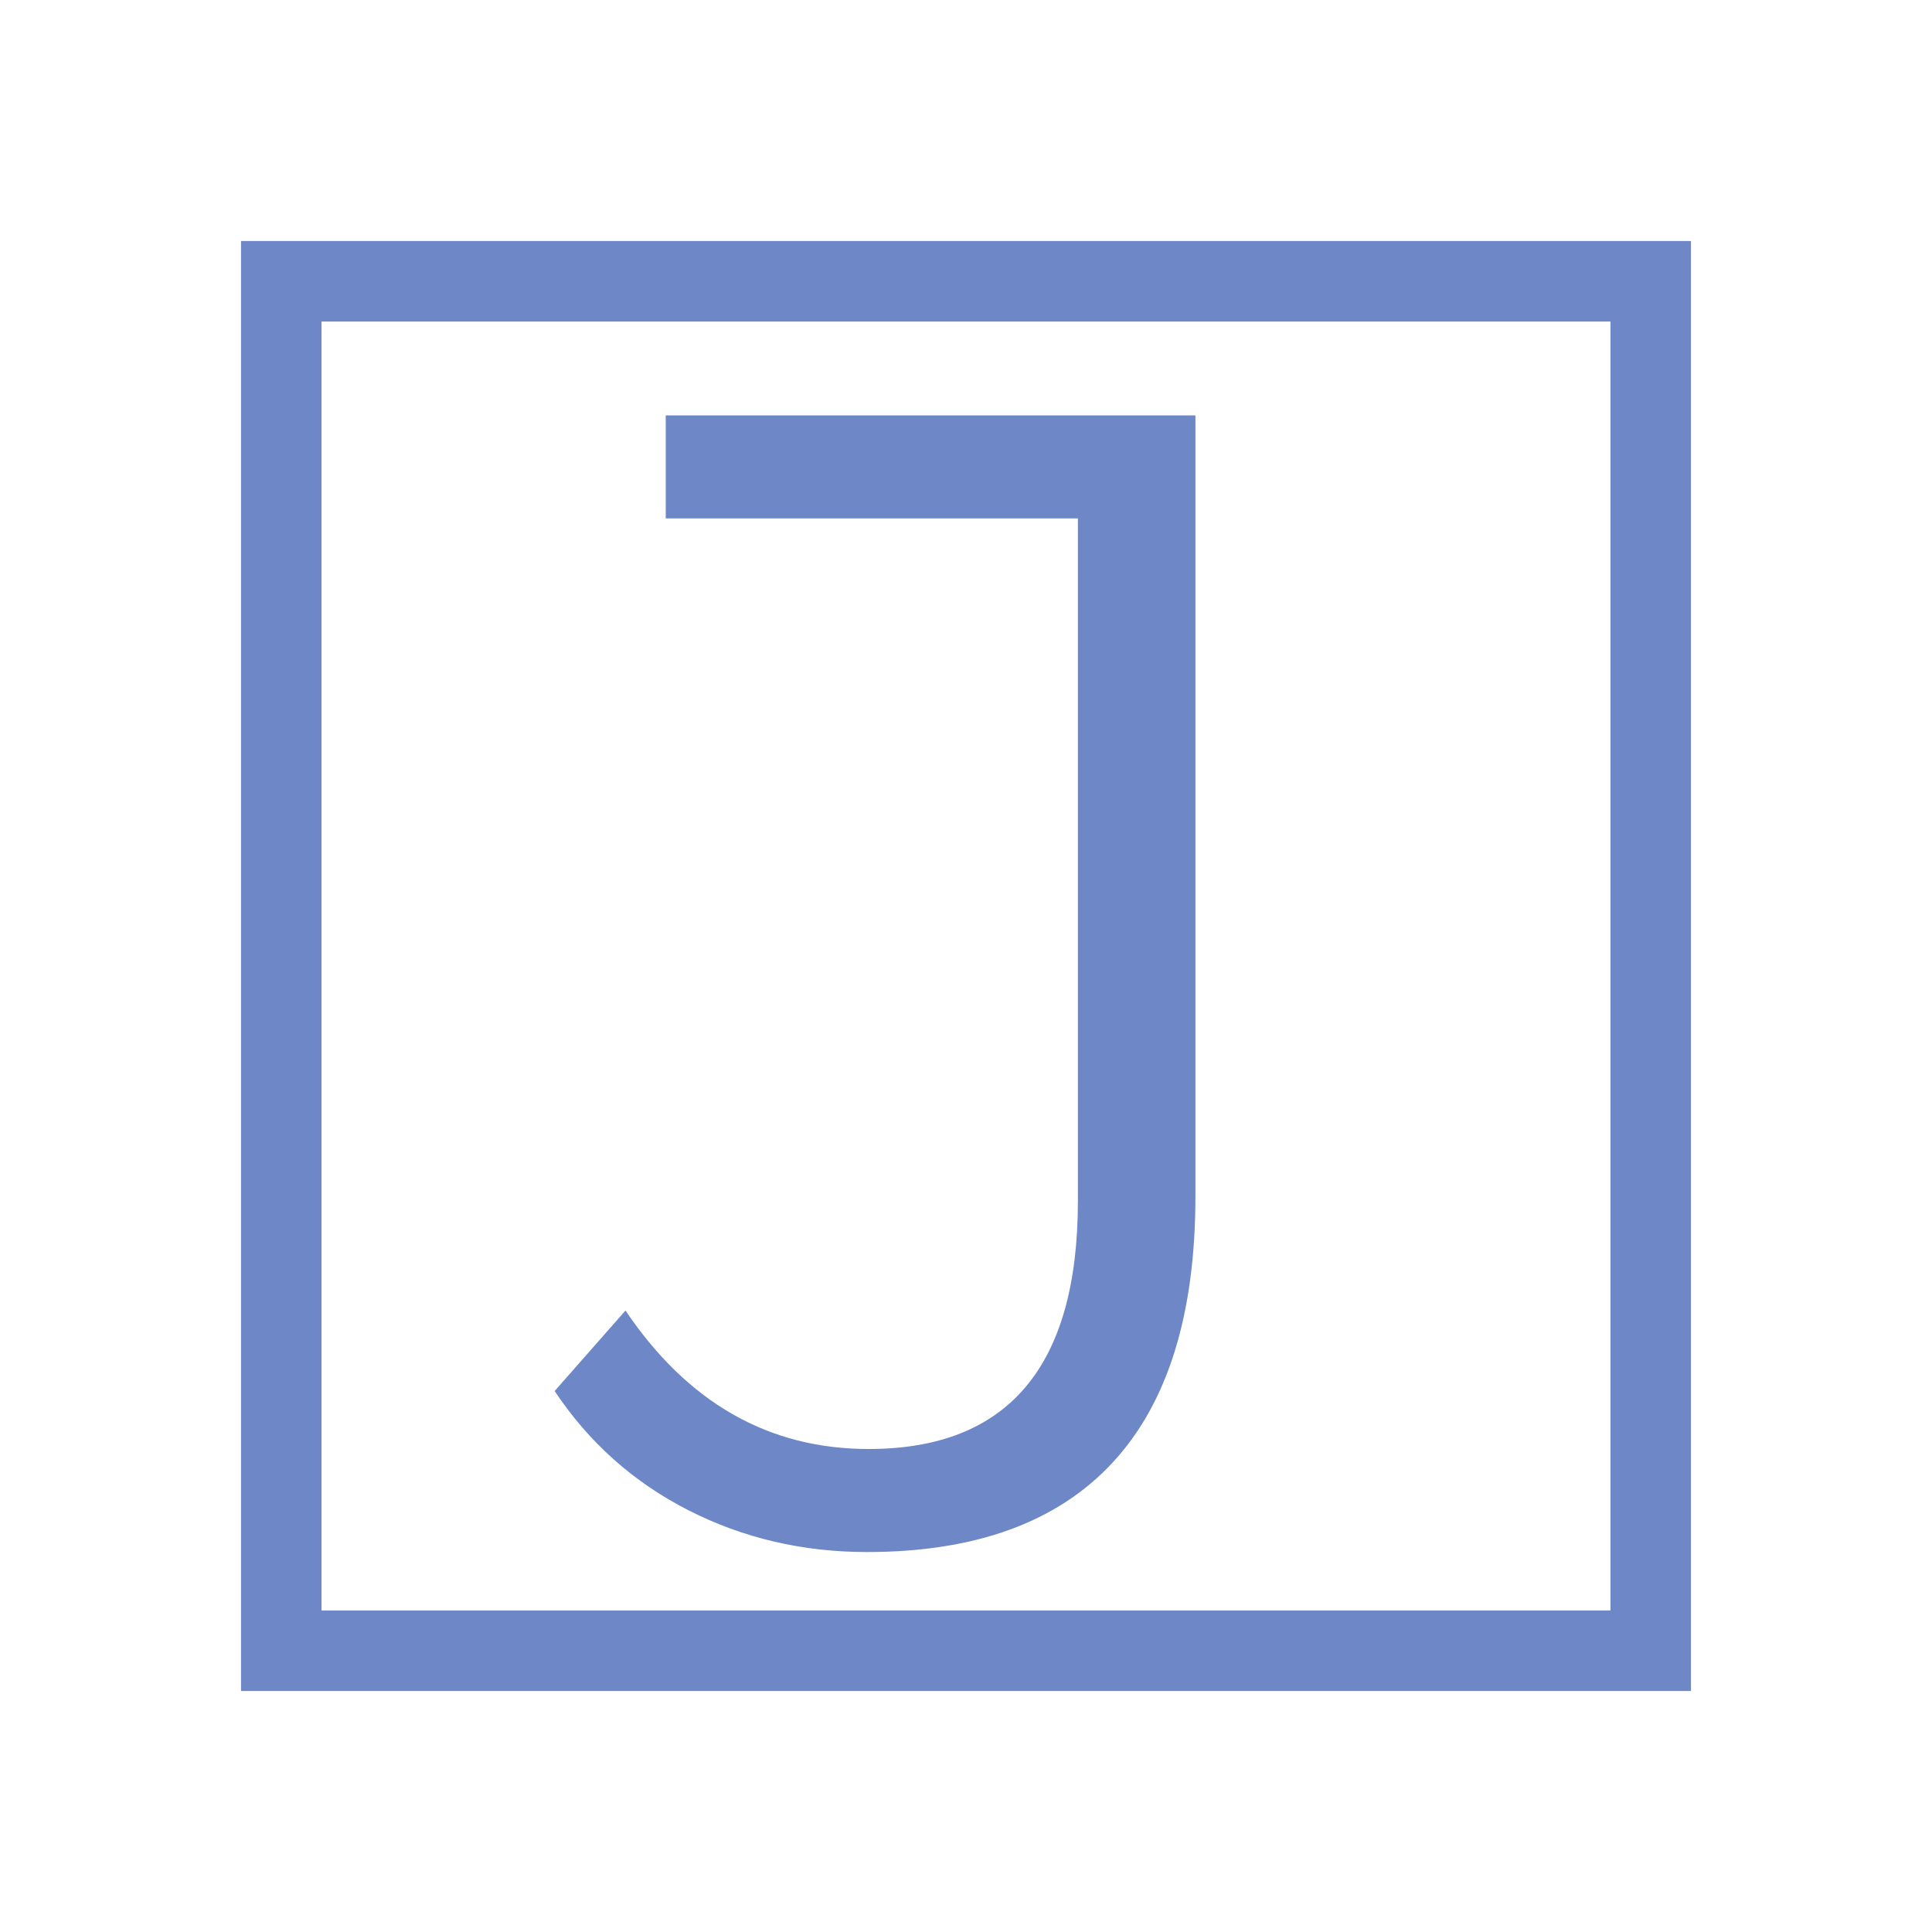
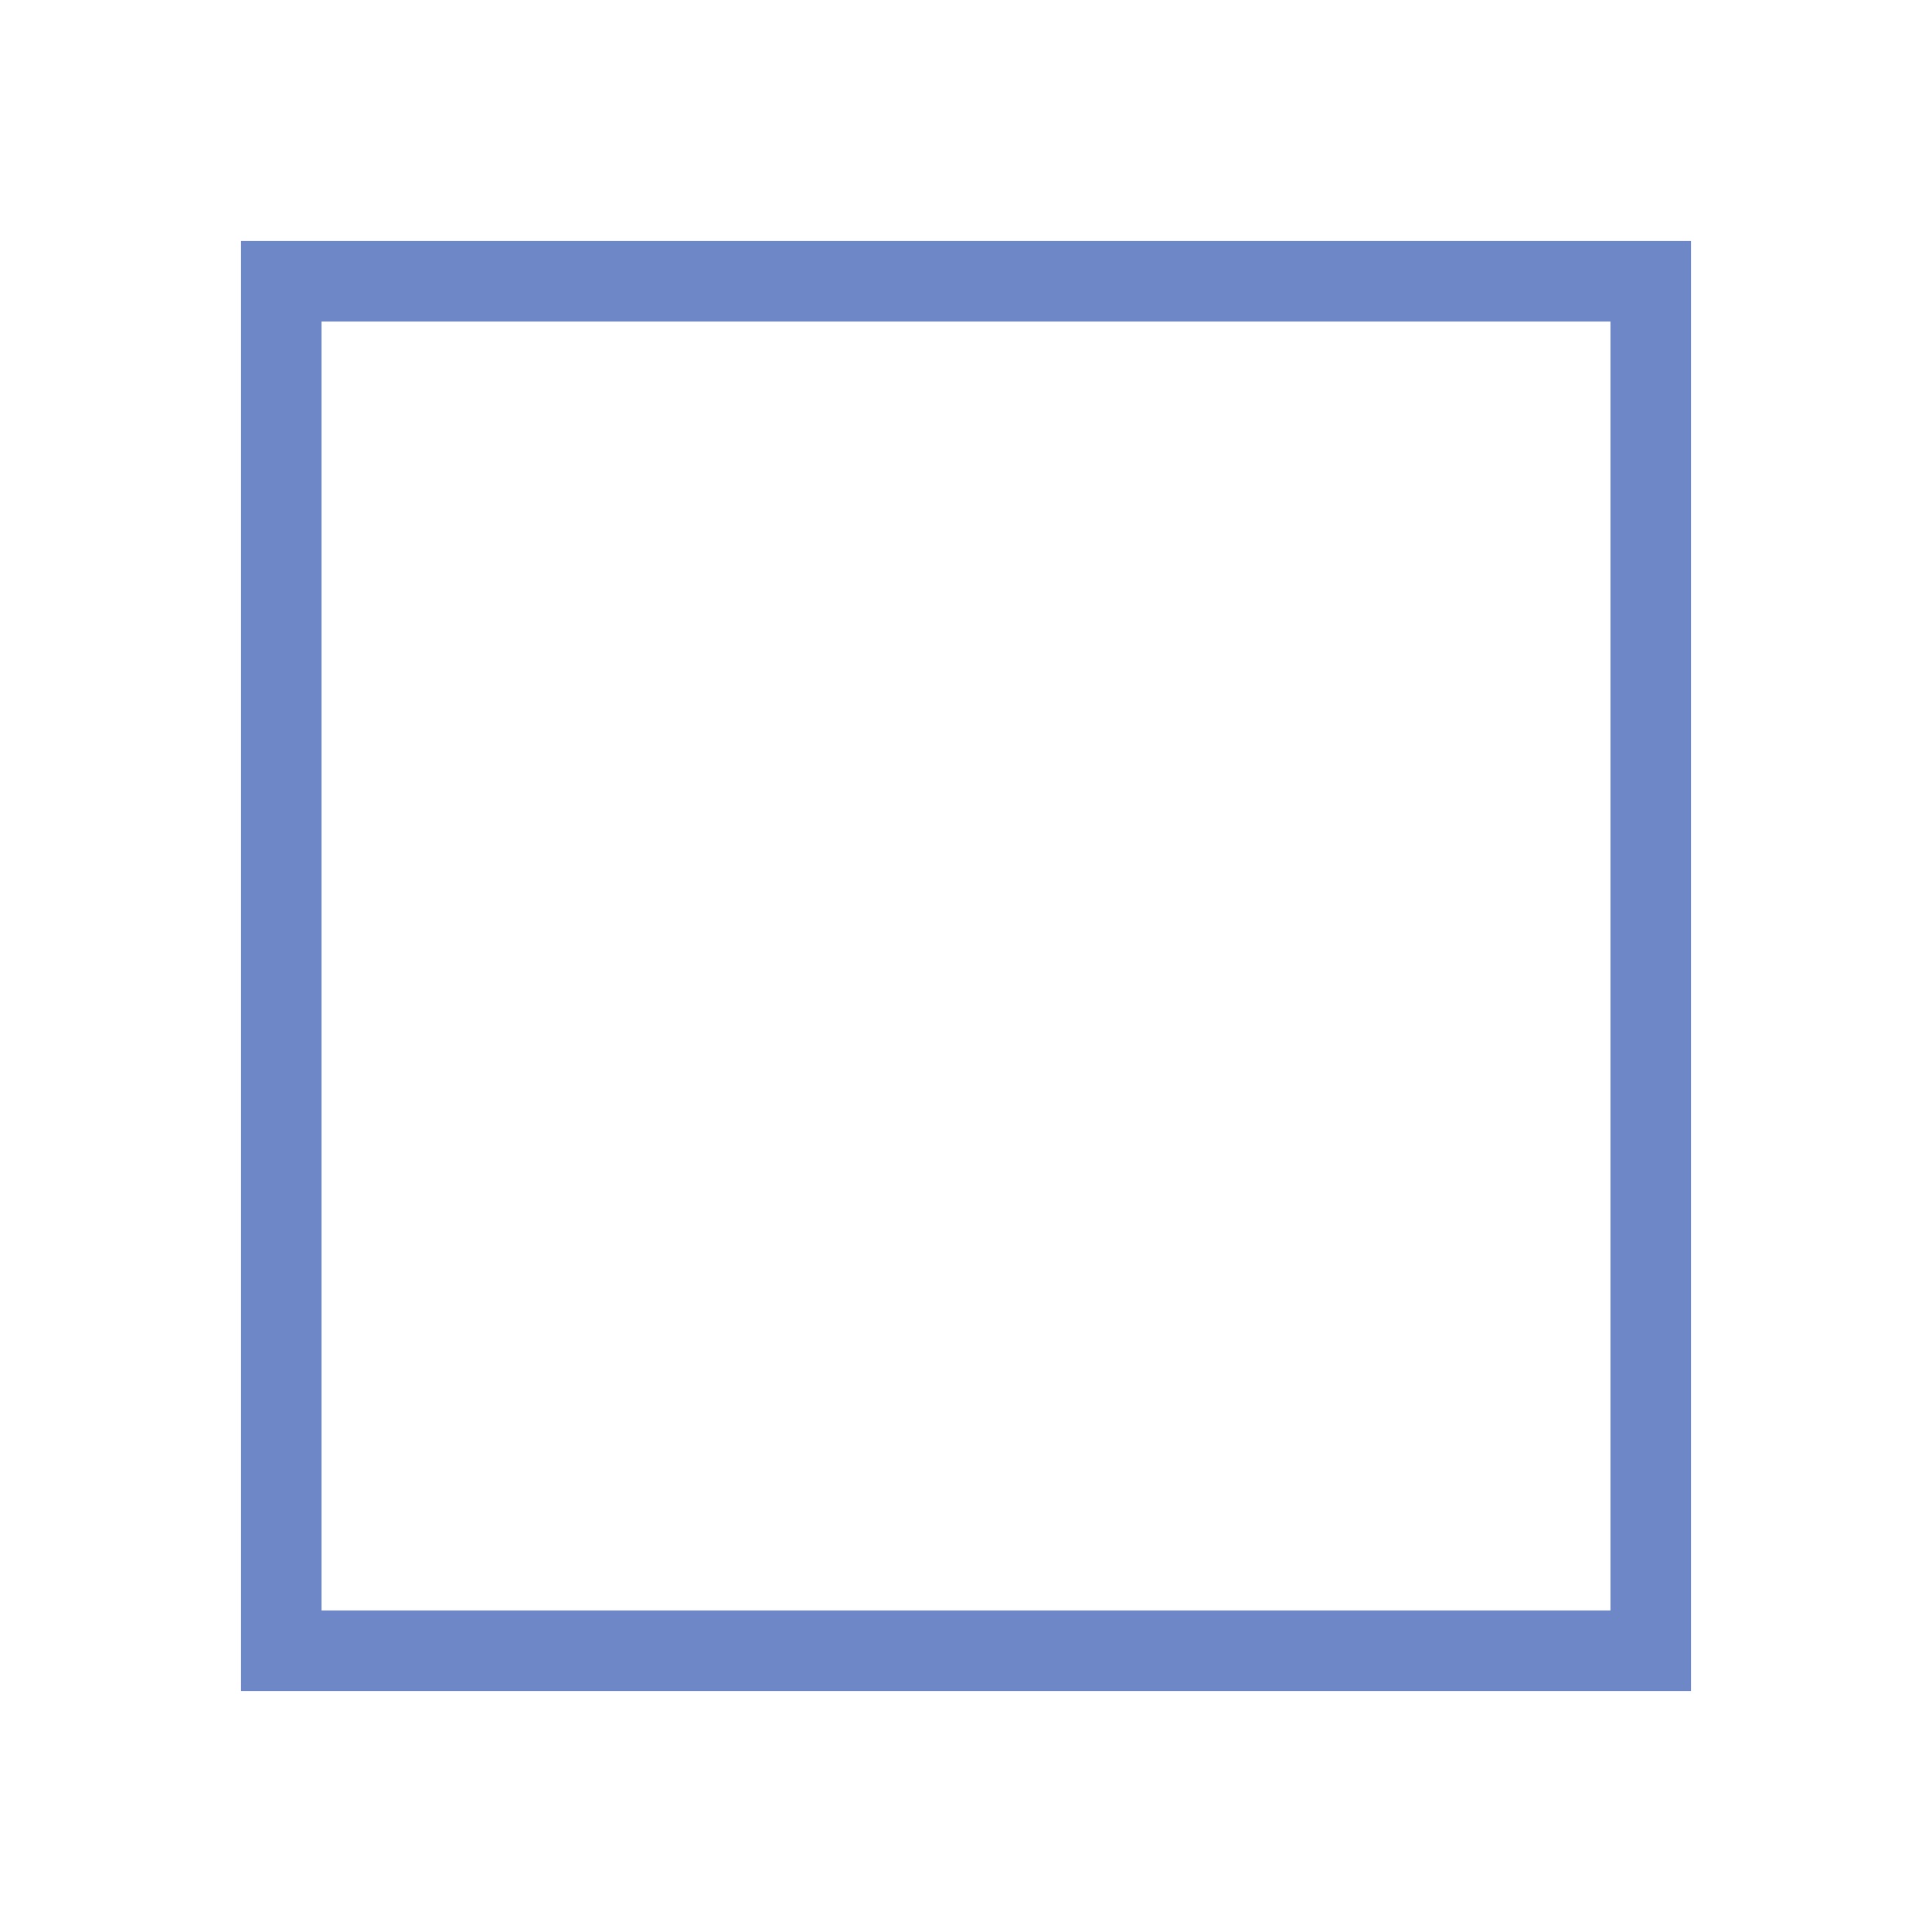
<svg xmlns="http://www.w3.org/2000/svg" version="1.0" preserveAspectRatio="xMidYMid meet" height="1200" viewBox="0 0 900 900" zoomAndPan="magnify" width="1200">
  <defs>
    <g />
    <clipPath id="6f9782ca78">
-       <path clip-rule="nonzero" d="M 112.277 112.277 L 787.723 112.277 L 787.723 787.723 L 112.277 787.723 Z M 112.277 112.277" />
+       <path clip-rule="nonzero" d="M 112.277 112.277 L 787.723 112.277 L 787.723 787.723 L 112.277 787.723 M 112.277 112.277" />
    </clipPath>
  </defs>
  <g clip-path="url(#6f9782ca78)">
    <path stroke-miterlimit="4" stroke-opacity="1" stroke-width="100" stroke="#6d87c7" d="M 0 0 L 900.594 0 L 900.594 900.594 L 0 900.594 Z M 0 0" stroke-linejoin="miter" fill="none" transform="matrix(0.75, 0, 0, 0.75, 112.277, 112.277)" stroke-linecap="butt" />
  </g>
  <g fill-opacity="1" fill="#6d87c7">
    <g transform="translate(262.125, 718.5)">
      <g>
-         <path d="M 141.75 4.5 C 111.75 4.5 84 -2 58.5 -15 C 33 -28 12.25 -46.5 -3.75 -70.5 L 29.25 -108 C 58.25 -65 96 -43.5 142.5 -43.5 C 207.5 -43.5 240 -82 240 -159 L 240 -477 L 48 -477 L 48 -524.984 L 294.75 -524.984 L 294.75 -161.25 C 294.75 -106.25 281.875 -64.875 256.125 -37.125 C 230.375 -9.375 192.25 4.5 141.75 4.5 Z M 141.75 4.5" />
-       </g>
+         </g>
    </g>
  </g>
</svg>